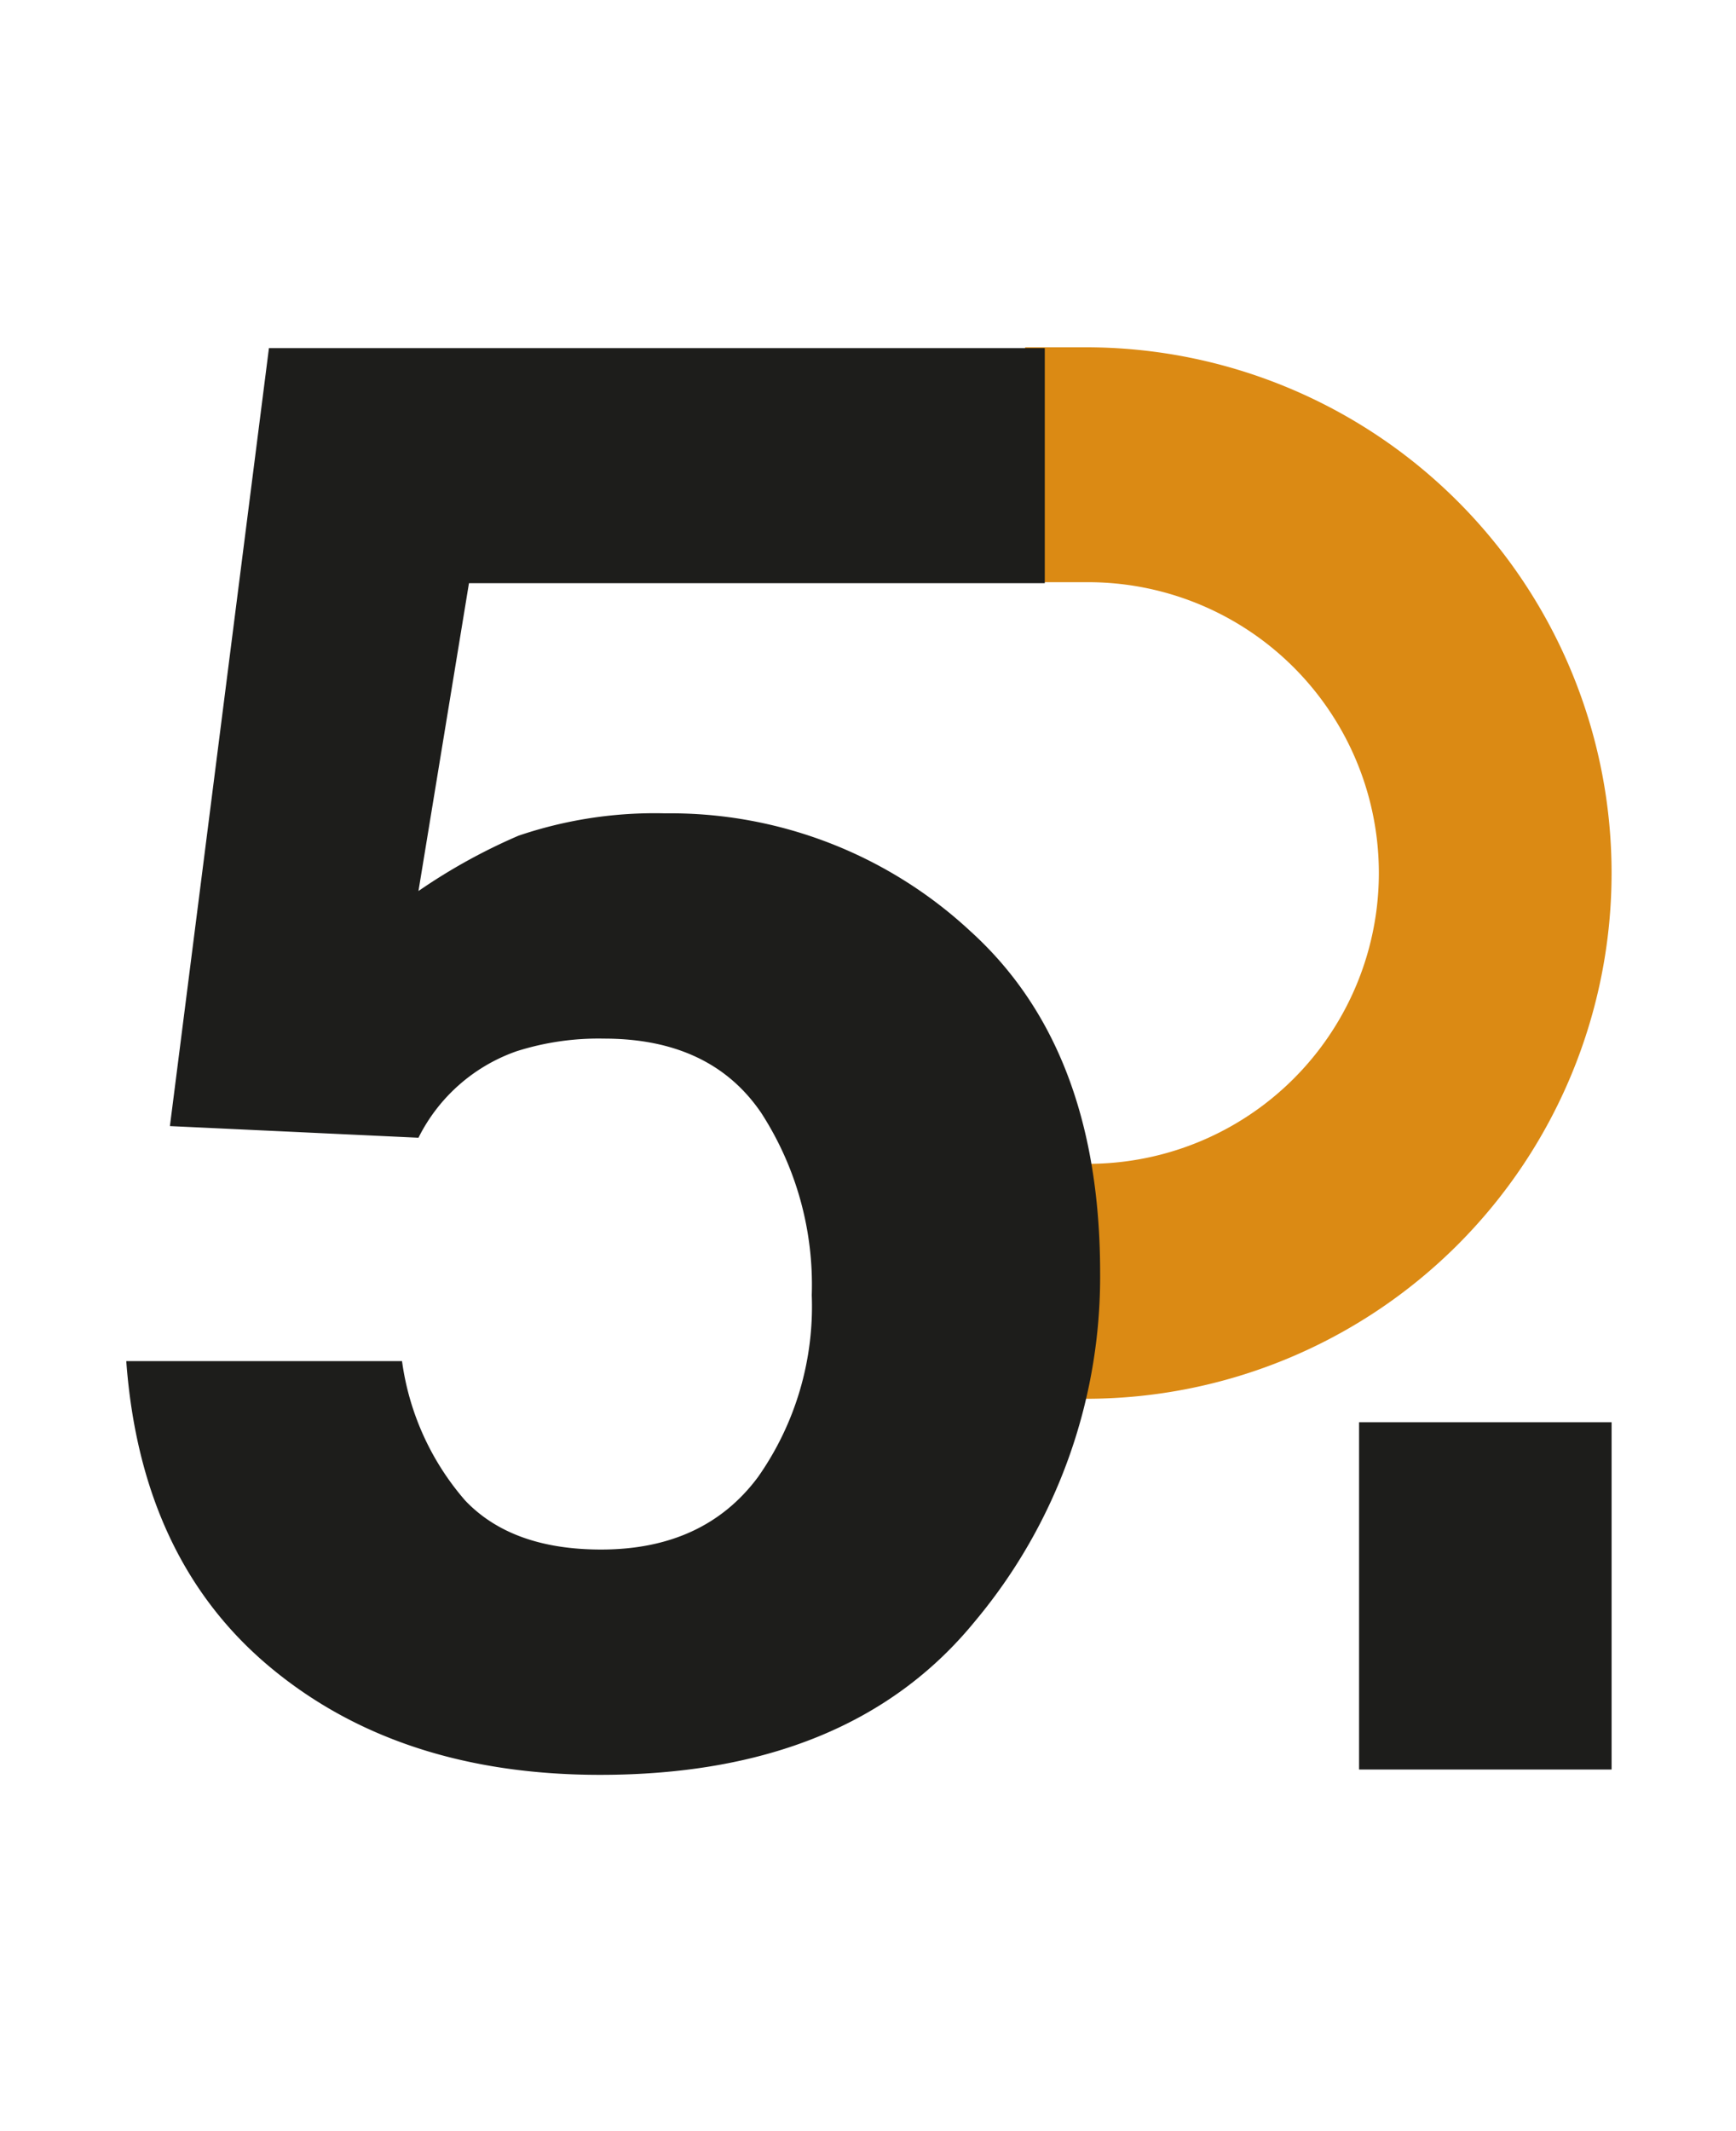
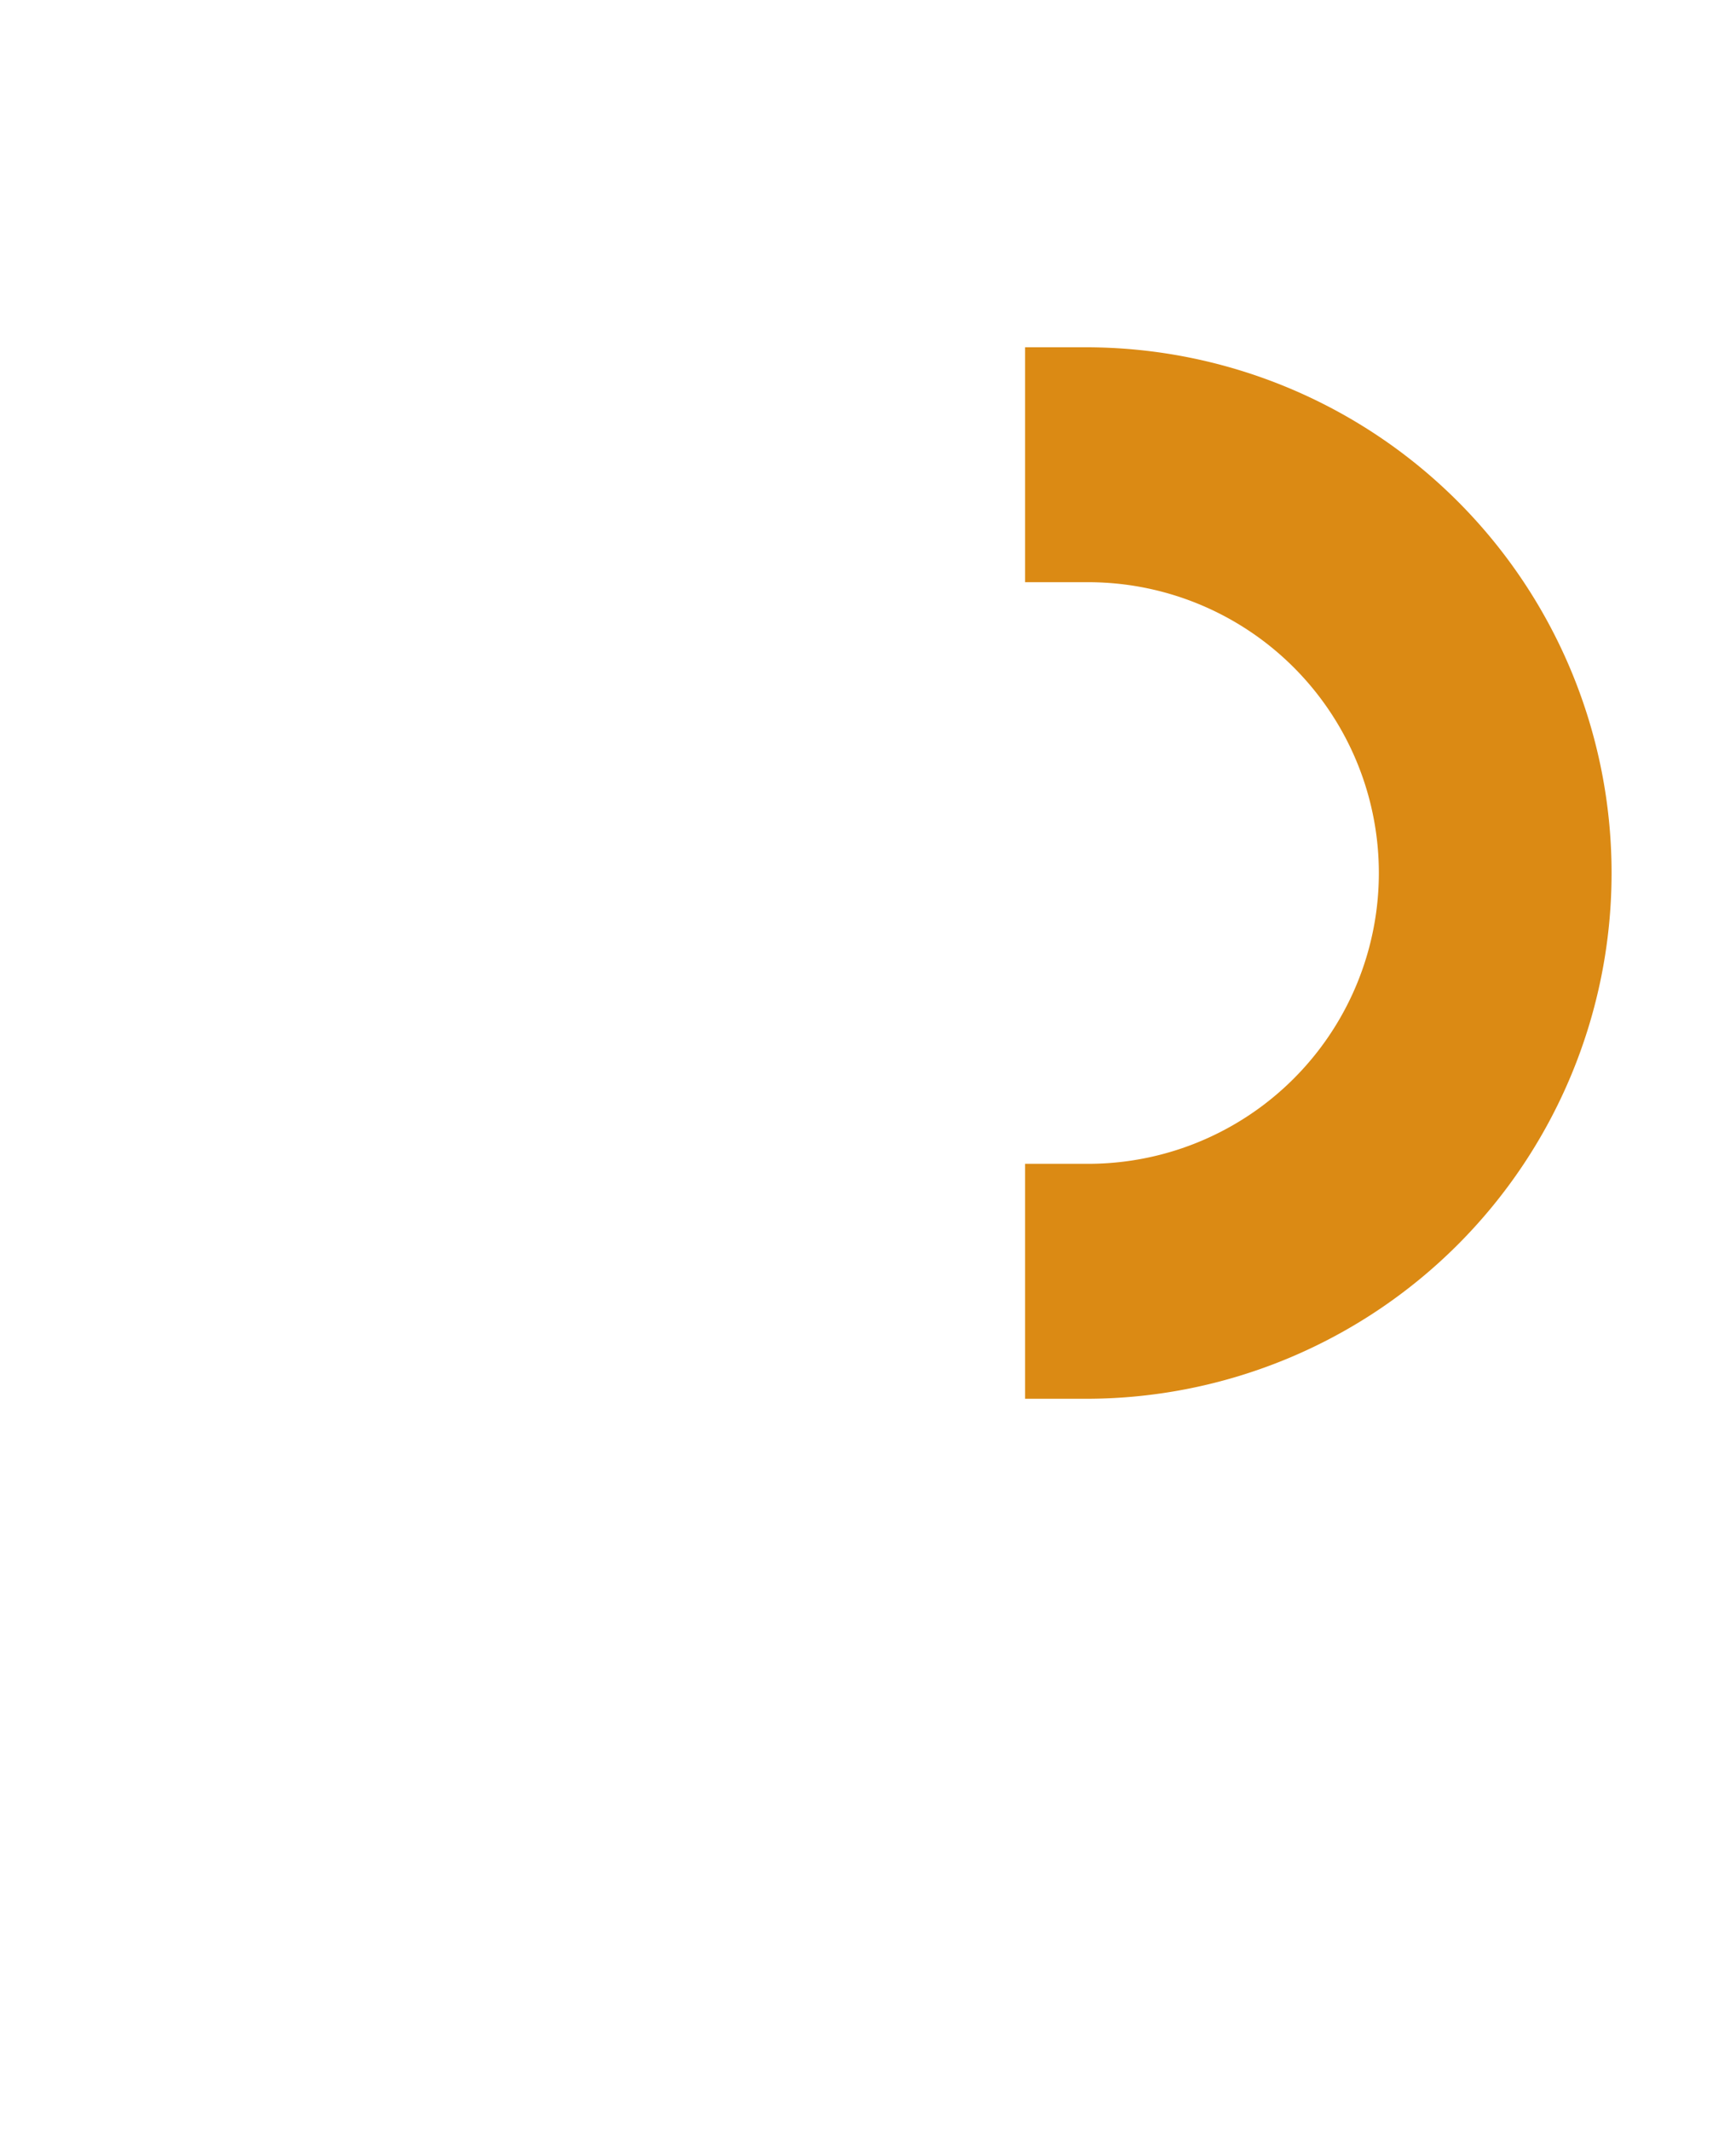
<svg xmlns="http://www.w3.org/2000/svg" width="110" height="135" viewBox="0 0 110 135">
  <g transform="translate(-141 -2068)">
    <rect width="110" height="135" transform="translate(141 2068)" fill="none" />
    <g transform="translate(-1267.284 106.093)">
      <path d="M0,121.025v3.858a33.3,33.3,0,1,0,66.608,0v-3.858H51.727v3.858a18.422,18.422,0,1,1-36.843,0v-3.858Z" transform="translate(1352.213 2050.515) rotate(-90)" fill="#db8a14" />
-       <path d="M-1.446-44.3a17.149,17.149,0,0,0-5.537.8A11.006,11.006,0,0,0-13.2-38.021l-15.75-.738,6.275-49.28H26.486v14.889H-10l-3.2,19.5A36.657,36.657,0,0,1-6.86-57.155,26.829,26.829,0,0,1,2.43-58.57a27.9,27.9,0,0,1,19.318,7.444q8.244,7.444,8.244,21.656A33.975,33.975,0,0,1,22.056-7.383Q14.12,2.338-1.692,2.338q-12.735,0-20.918-6.829t-9.105-19.38h17.473a16.922,16.922,0,0,0,4,8.829q2.953,3.107,8.613,3.107,6.521,0,9.936-4.583A18.779,18.779,0,0,0,11.72-28.055a20.04,20.04,0,0,0-3.2-11.536Q5.322-44.3-1.446-44.3Z" transform="translate(1448 2072)" fill="#1d1d1b" />
-       <rect width="16" height="22" transform="translate(1494.401 2052)" fill="#1d1d1b" />
    </g>
  </g>
</svg>